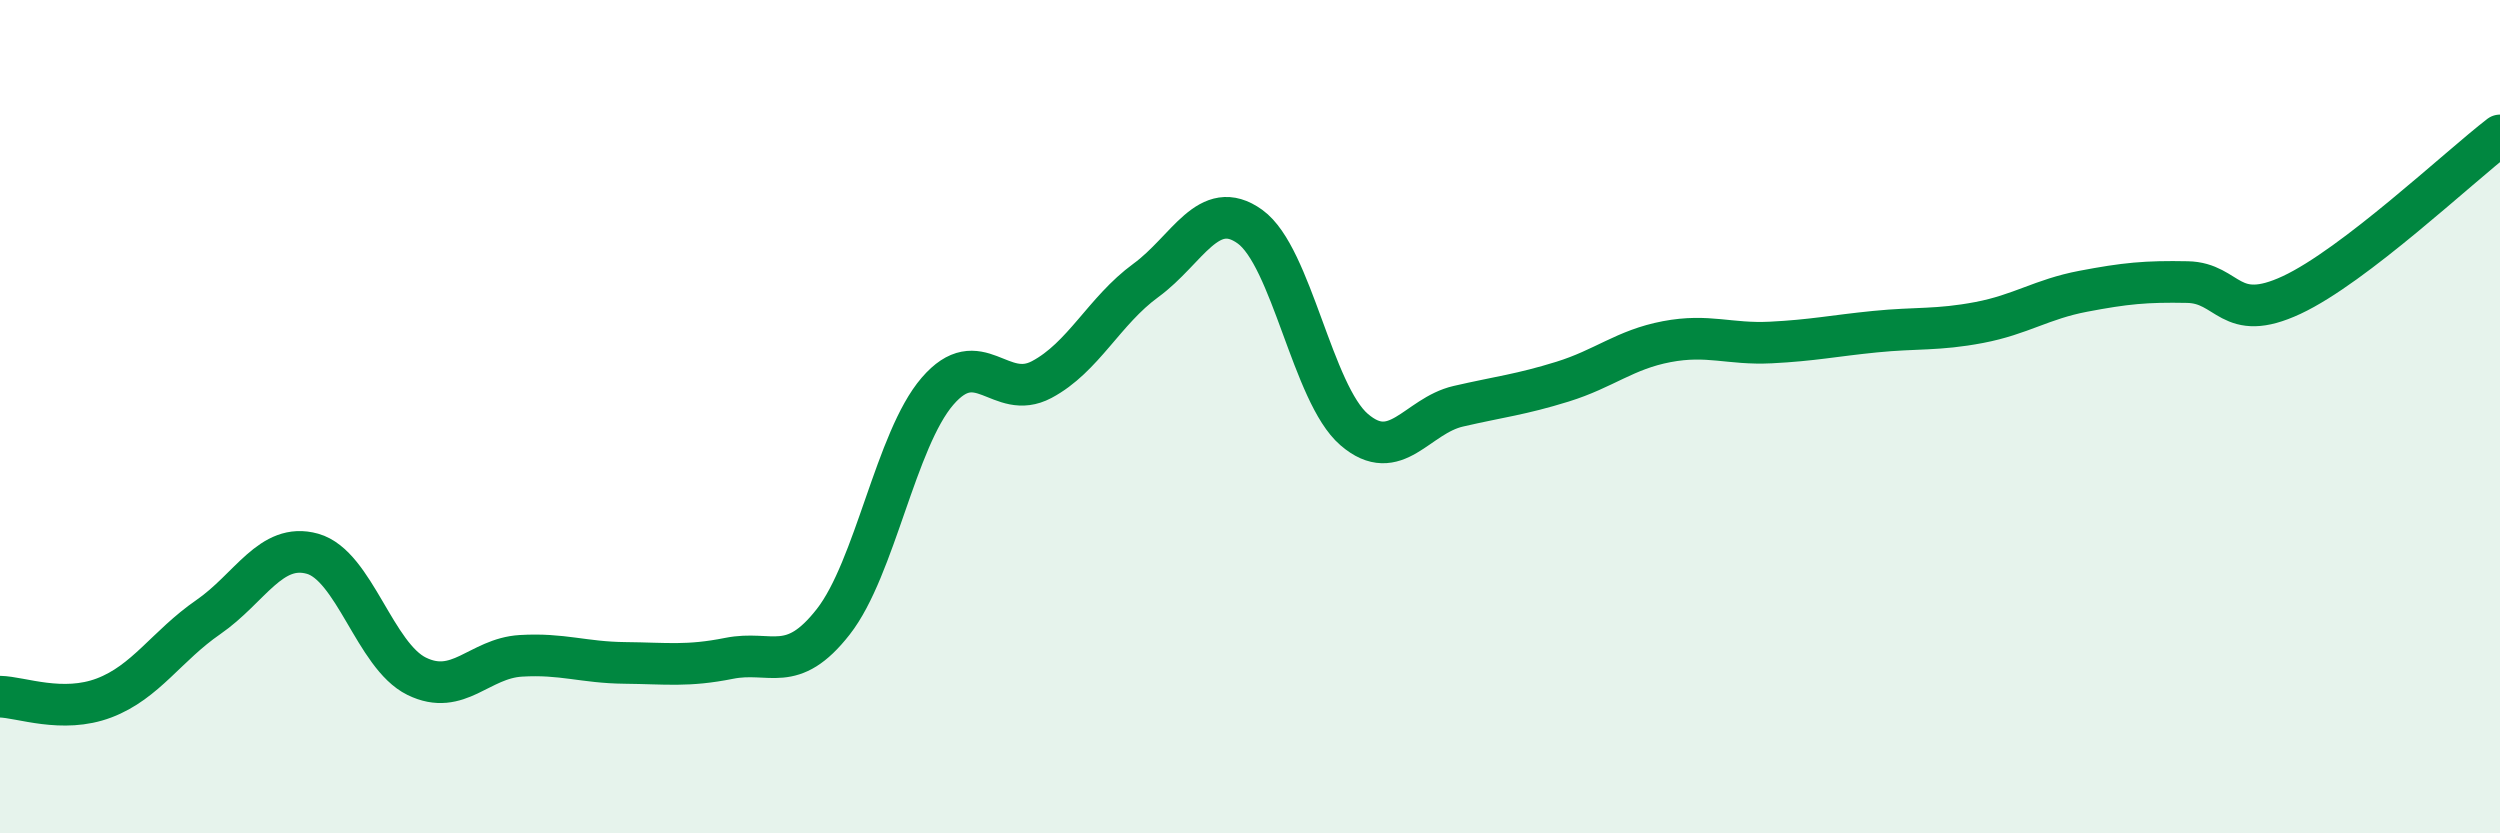
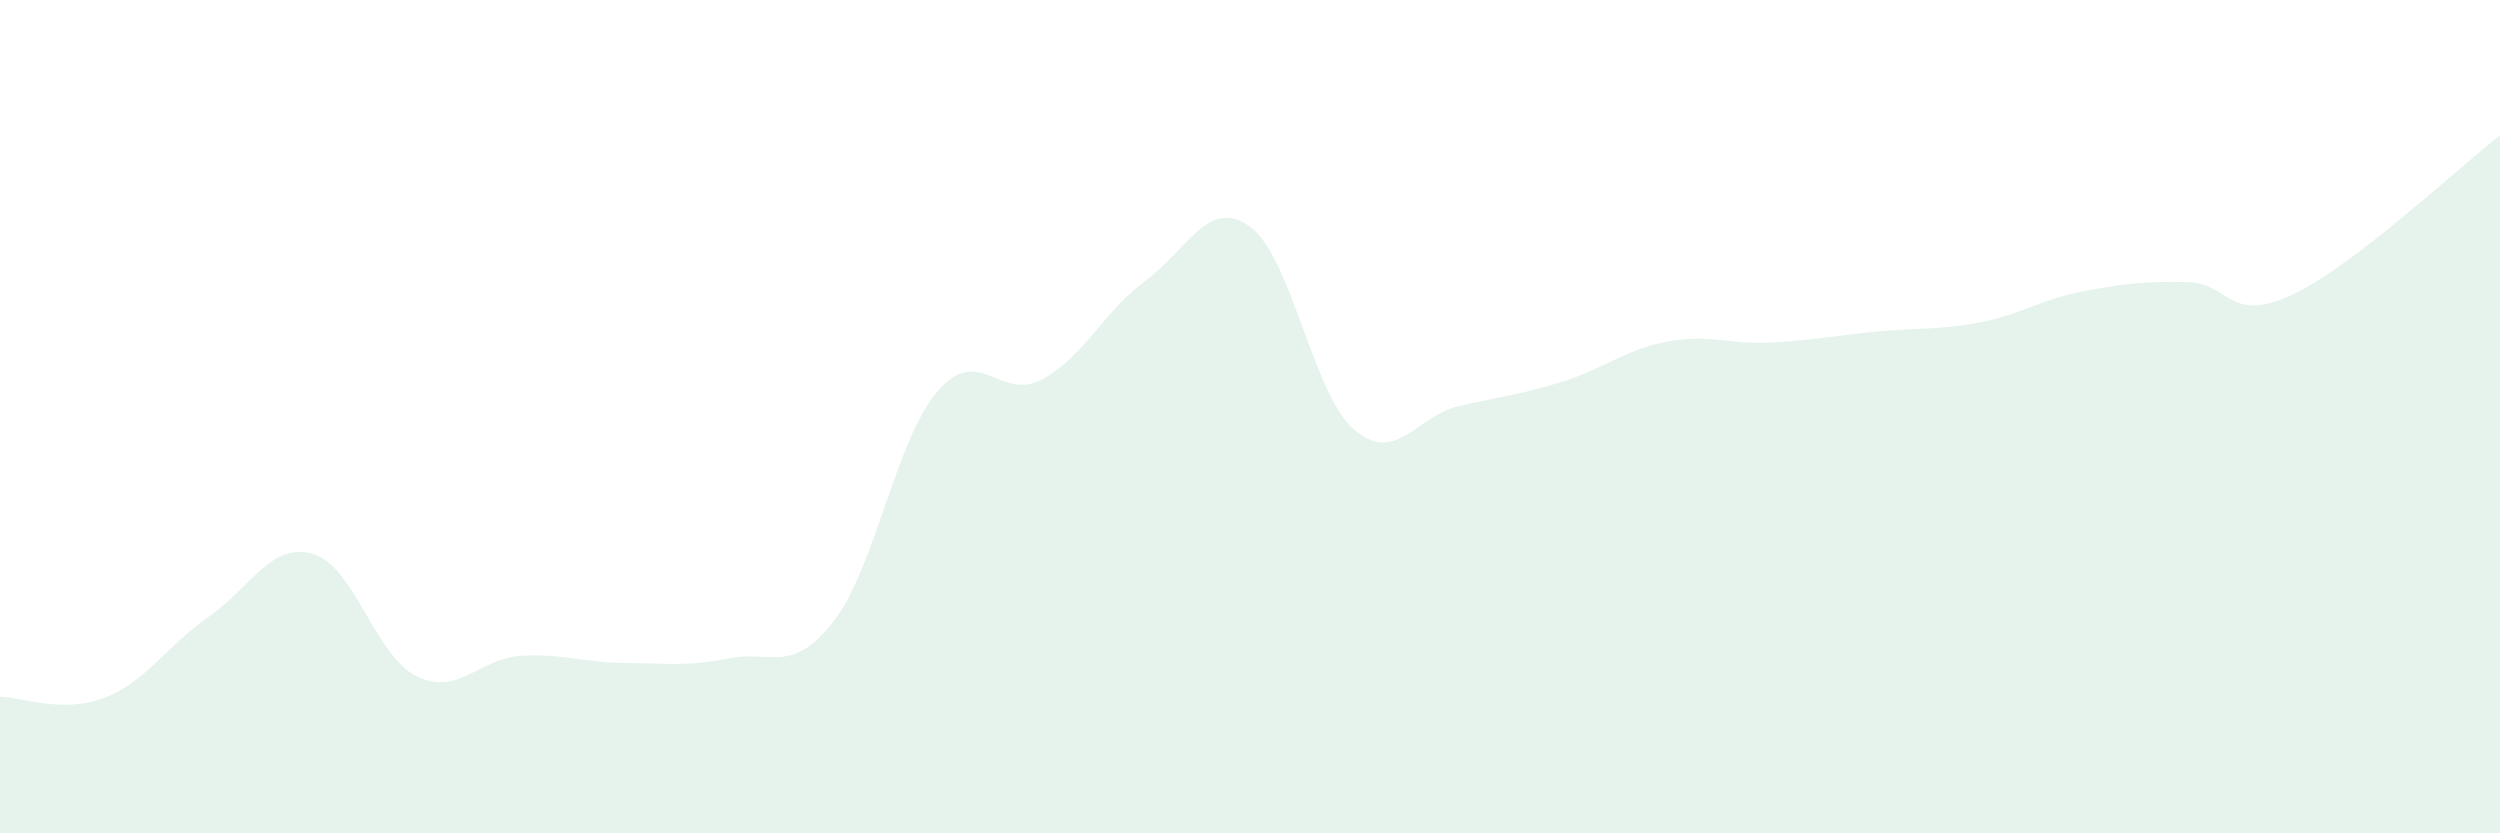
<svg xmlns="http://www.w3.org/2000/svg" width="60" height="20" viewBox="0 0 60 20">
  <path d="M 0,16.72 C 0.5,16.73 1.5,17.13 2.5,16.75 C 3.5,16.37 4,15.5 5,14.81 C 6,14.12 6.5,13.01 7.5,13.29 C 8.5,13.57 9,15.74 10,16.23 C 11,16.72 11.5,15.8 12.5,15.74 C 13.5,15.68 14,15.9 15,15.91 C 16,15.92 16.5,16 17.5,15.8 C 18.5,15.6 19,16.2 20,14.92 C 21,13.64 21.5,10.55 22.5,9.39 C 23.5,8.23 24,9.64 25,9.11 C 26,8.58 26.5,7.46 27.5,6.73 C 28.5,6 29,4.72 30,5.44 C 31,6.16 31.5,9.45 32.5,10.31 C 33.5,11.17 34,9.98 35,9.75 C 36,9.52 36.5,9.47 37.5,9.16 C 38.5,8.85 39,8.39 40,8.2 C 41,8.01 41.5,8.27 42.5,8.22 C 43.5,8.17 44,8.06 45,7.96 C 46,7.86 46.5,7.93 47.5,7.74 C 48.5,7.55 49,7.18 50,6.99 C 51,6.8 51.5,6.75 52.5,6.77 C 53.5,6.79 53.5,7.78 55,7.08 C 56.5,6.38 59,4.02 60,3.25L60 20L0 20Z" fill="#008740" opacity="0.1" stroke-linecap="round" stroke-linejoin="round" />
-   <path d="M 0,16.72 C 0.5,16.73 1.5,17.13 2.5,16.75 C 3.5,16.37 4,15.5 5,14.81 C 6,14.12 6.5,13.01 7.5,13.29 C 8.5,13.57 9,15.74 10,16.23 C 11,16.72 11.5,15.8 12.5,15.74 C 13.5,15.68 14,15.9 15,15.91 C 16,15.92 16.5,16 17.5,15.8 C 18.5,15.6 19,16.2 20,14.92 C 21,13.64 21.5,10.55 22.5,9.39 C 23.5,8.23 24,9.64 25,9.11 C 26,8.58 26.5,7.46 27.5,6.73 C 28.5,6 29,4.72 30,5.44 C 31,6.16 31.5,9.45 32.5,10.31 C 33.5,11.17 34,9.98 35,9.75 C 36,9.52 36.5,9.47 37.5,9.16 C 38.5,8.85 39,8.39 40,8.2 C 41,8.01 41.5,8.27 42.5,8.22 C 43.5,8.17 44,8.06 45,7.96 C 46,7.86 46.5,7.93 47.5,7.74 C 48.5,7.55 49,7.18 50,6.99 C 51,6.8 51.5,6.75 52.5,6.77 C 53.5,6.79 53.5,7.78 55,7.08 C 56.5,6.38 59,4.02 60,3.25" stroke="#008740" stroke-width="1" fill="none" stroke-linecap="round" stroke-linejoin="round" />
</svg>